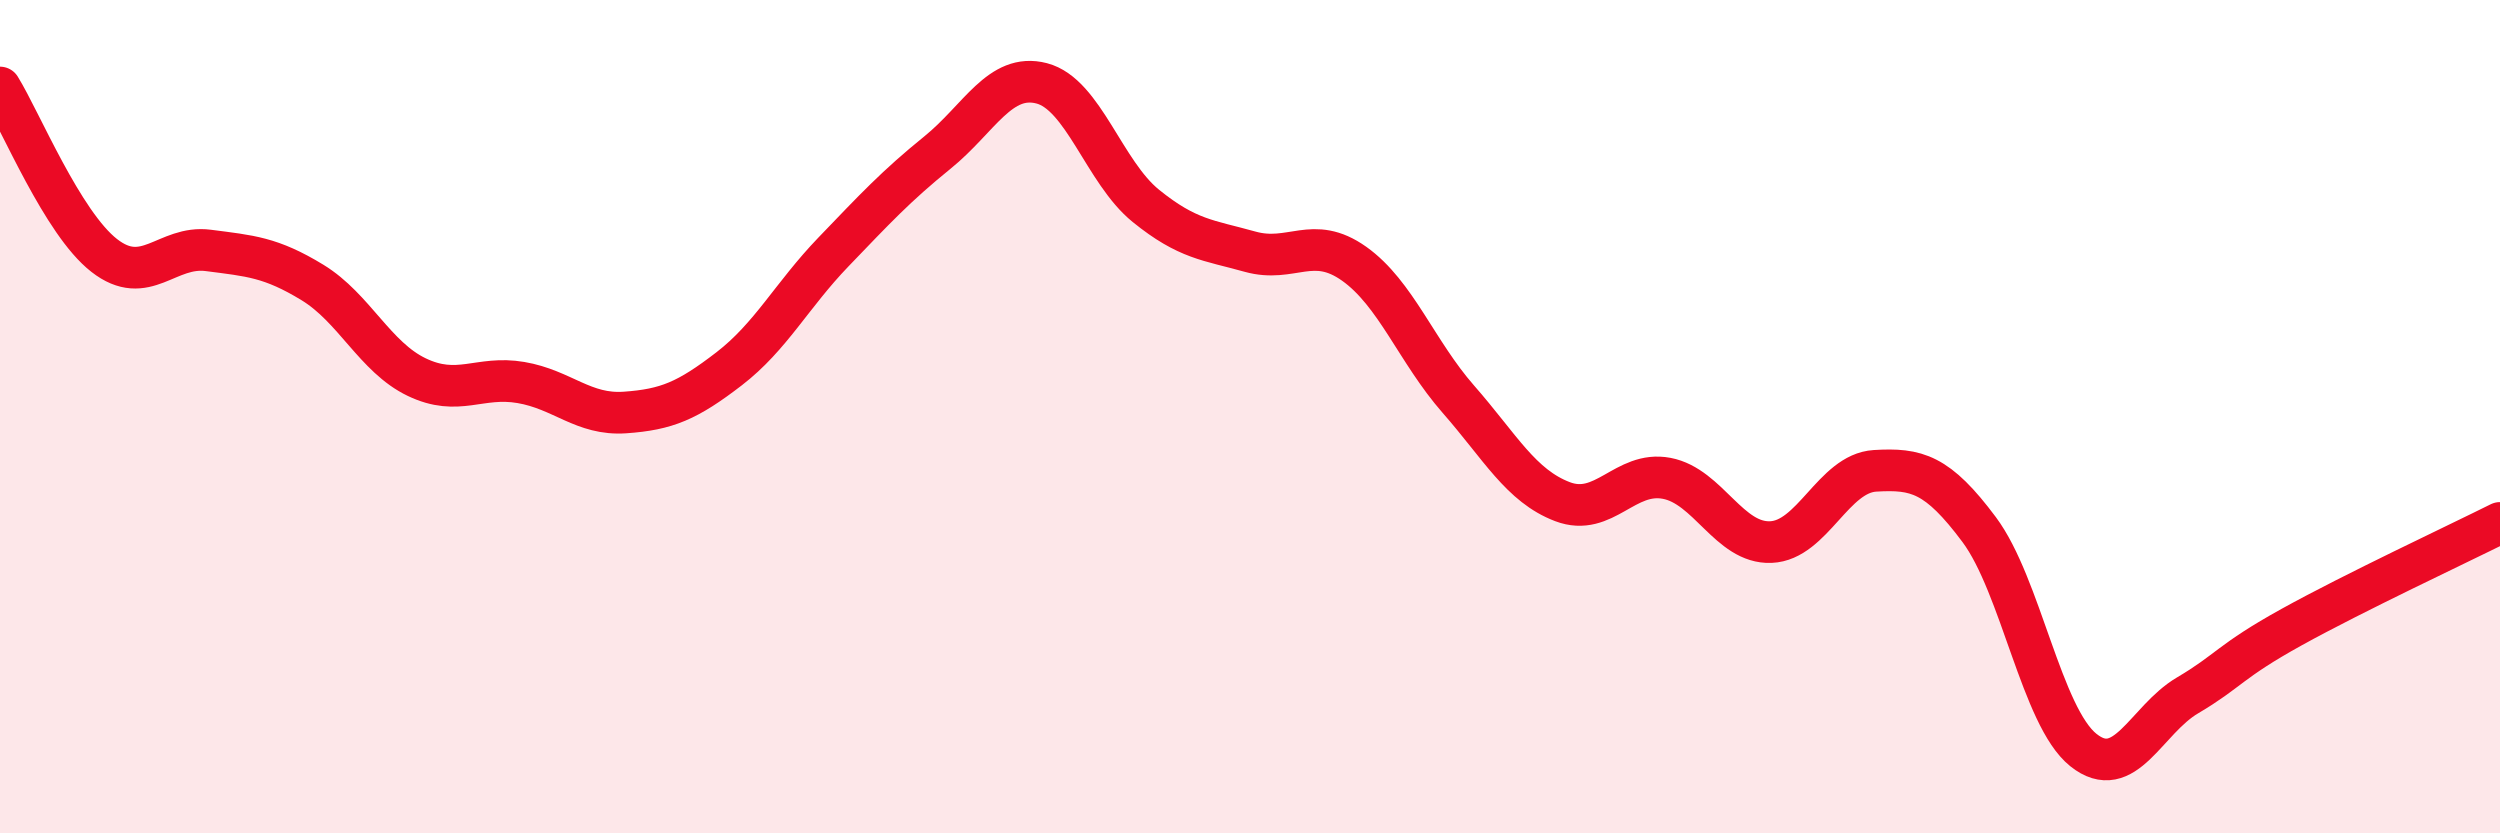
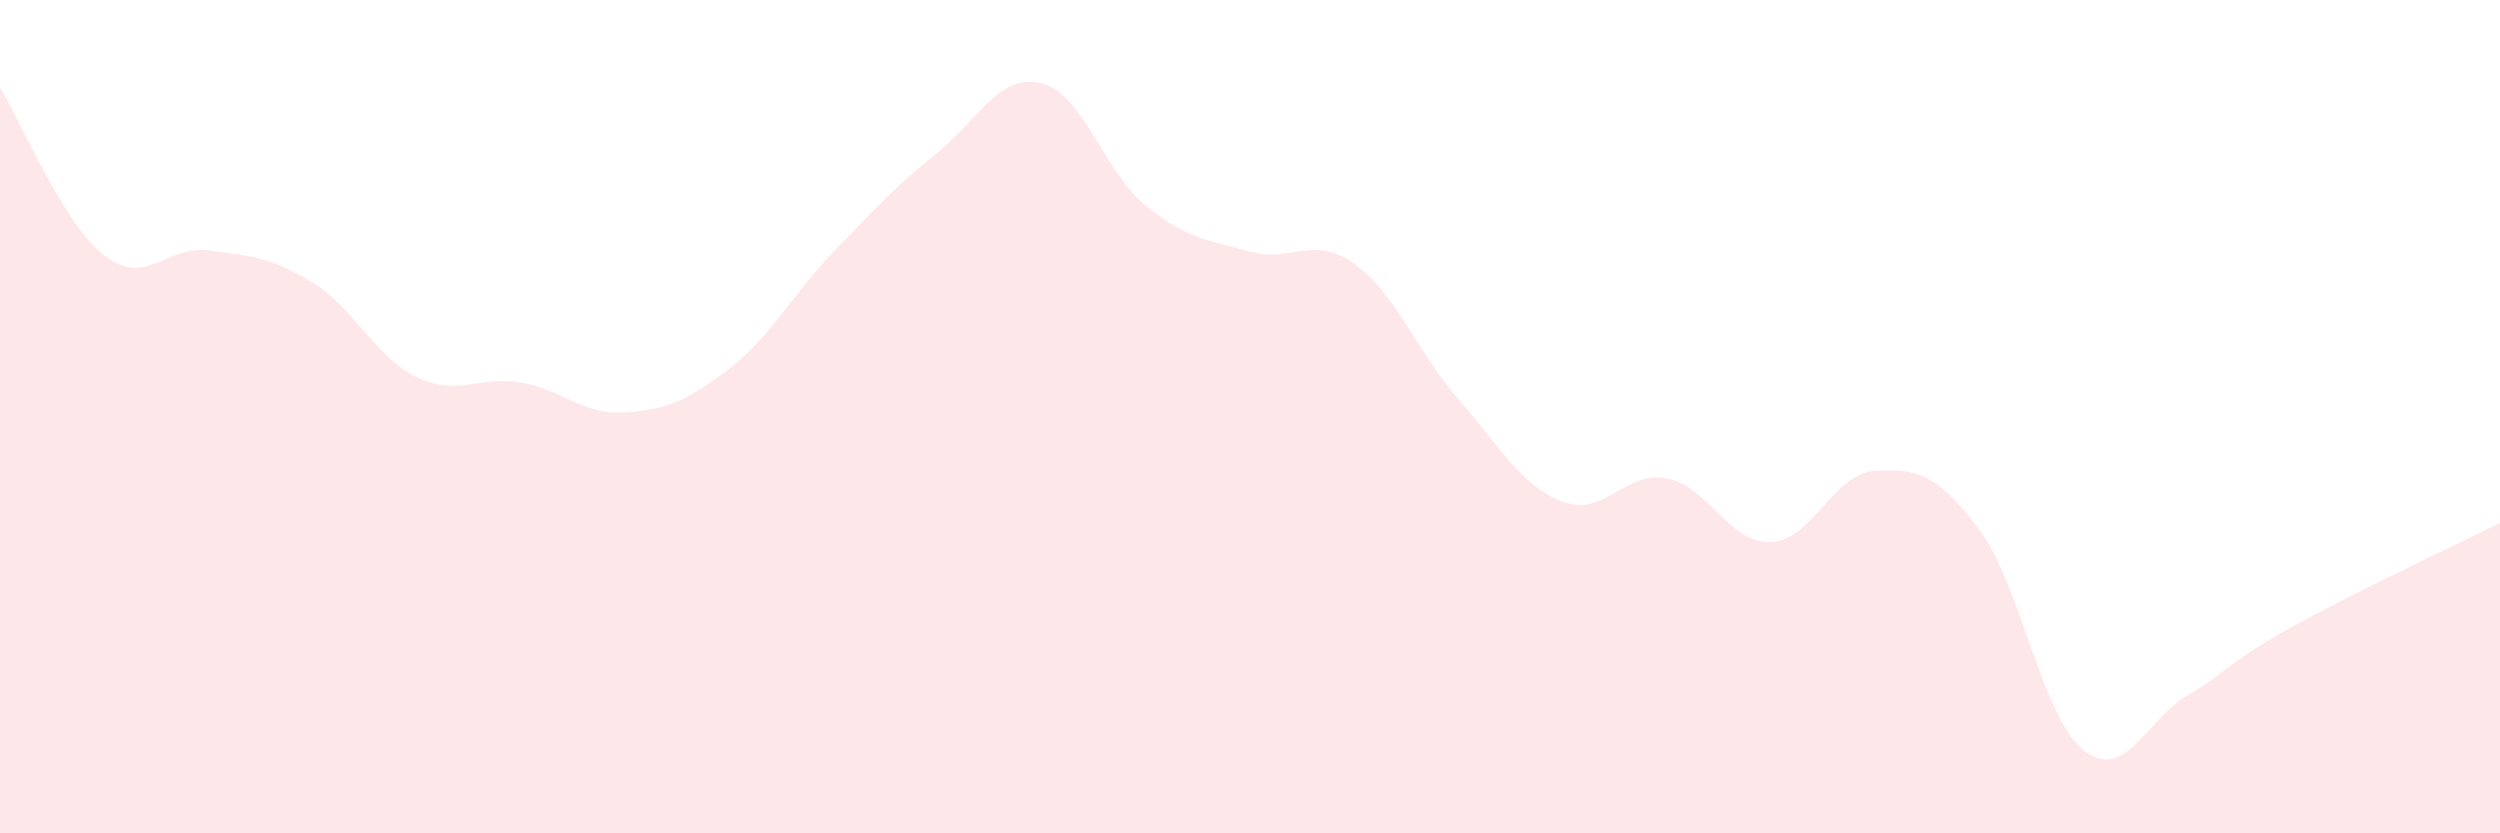
<svg xmlns="http://www.w3.org/2000/svg" width="60" height="20" viewBox="0 0 60 20">
  <path d="M 0,2.1 C 0.5,2.91 1.5,5.35 2.5,6.13 C 3.5,6.91 4,5.88 5,6.01 C 6,6.14 6.5,6.17 7.5,6.78 C 8.5,7.39 9,8.57 10,9.05 C 11,9.53 11.5,9.01 12.5,9.18 C 13.5,9.35 14,9.97 15,9.9 C 16,9.83 16.5,9.62 17.5,8.85 C 18.5,8.08 19,7.09 20,6.05 C 21,5.01 21.5,4.47 22.5,3.66 C 23.5,2.85 24,1.74 25,2 C 26,2.26 26.5,4.13 27.5,4.94 C 28.5,5.75 29,5.76 30,6.04 C 31,6.32 31.5,5.62 32.5,6.33 C 33.5,7.04 34,8.44 35,9.58 C 36,10.72 36.5,11.66 37.5,12.04 C 38.5,12.42 39,11.29 40,11.48 C 41,11.67 41.5,13.05 42.5,13.01 C 43.5,12.97 44,11.36 45,11.3 C 46,11.24 46.5,11.37 47.5,12.71 C 48.5,14.05 49,17.2 50,18 C 51,18.8 51.5,17.28 52.5,16.69 C 53.5,16.1 53.5,15.88 55,15.05 C 56.5,14.22 59,13.05 60,12.55L60 20L0 20Z" fill="#EB0A25" opacity="0.1" stroke-linecap="round" stroke-linejoin="round" />
-   <path d="M 0,2.1 C 0.5,2.91 1.5,5.35 2.5,6.13 C 3.5,6.91 4,5.88 5,6.01 C 6,6.14 6.5,6.17 7.5,6.78 C 8.5,7.39 9,8.57 10,9.05 C 11,9.53 11.5,9.01 12.5,9.18 C 13.5,9.35 14,9.97 15,9.9 C 16,9.83 16.5,9.62 17.5,8.85 C 18.5,8.08 19,7.09 20,6.05 C 21,5.01 21.5,4.47 22.5,3.66 C 23.5,2.85 24,1.74 25,2 C 26,2.26 26.5,4.13 27.5,4.94 C 28.5,5.75 29,5.76 30,6.04 C 31,6.32 31.5,5.62 32.5,6.33 C 33.5,7.04 34,8.44 35,9.58 C 36,10.72 36.5,11.66 37.5,12.04 C 38.5,12.42 39,11.29 40,11.48 C 41,11.67 41.5,13.05 42.5,13.01 C 43.5,12.97 44,11.36 45,11.3 C 46,11.24 46.5,11.37 47.5,12.71 C 48.5,14.05 49,17.2 50,18 C 51,18.8 51.5,17.28 52.5,16.69 C 53.5,16.1 53.5,15.88 55,15.05 C 56.5,14.22 59,13.05 60,12.55" stroke="#EB0A25" stroke-width="1" fill="none" stroke-linecap="round" stroke-linejoin="round" />
</svg>